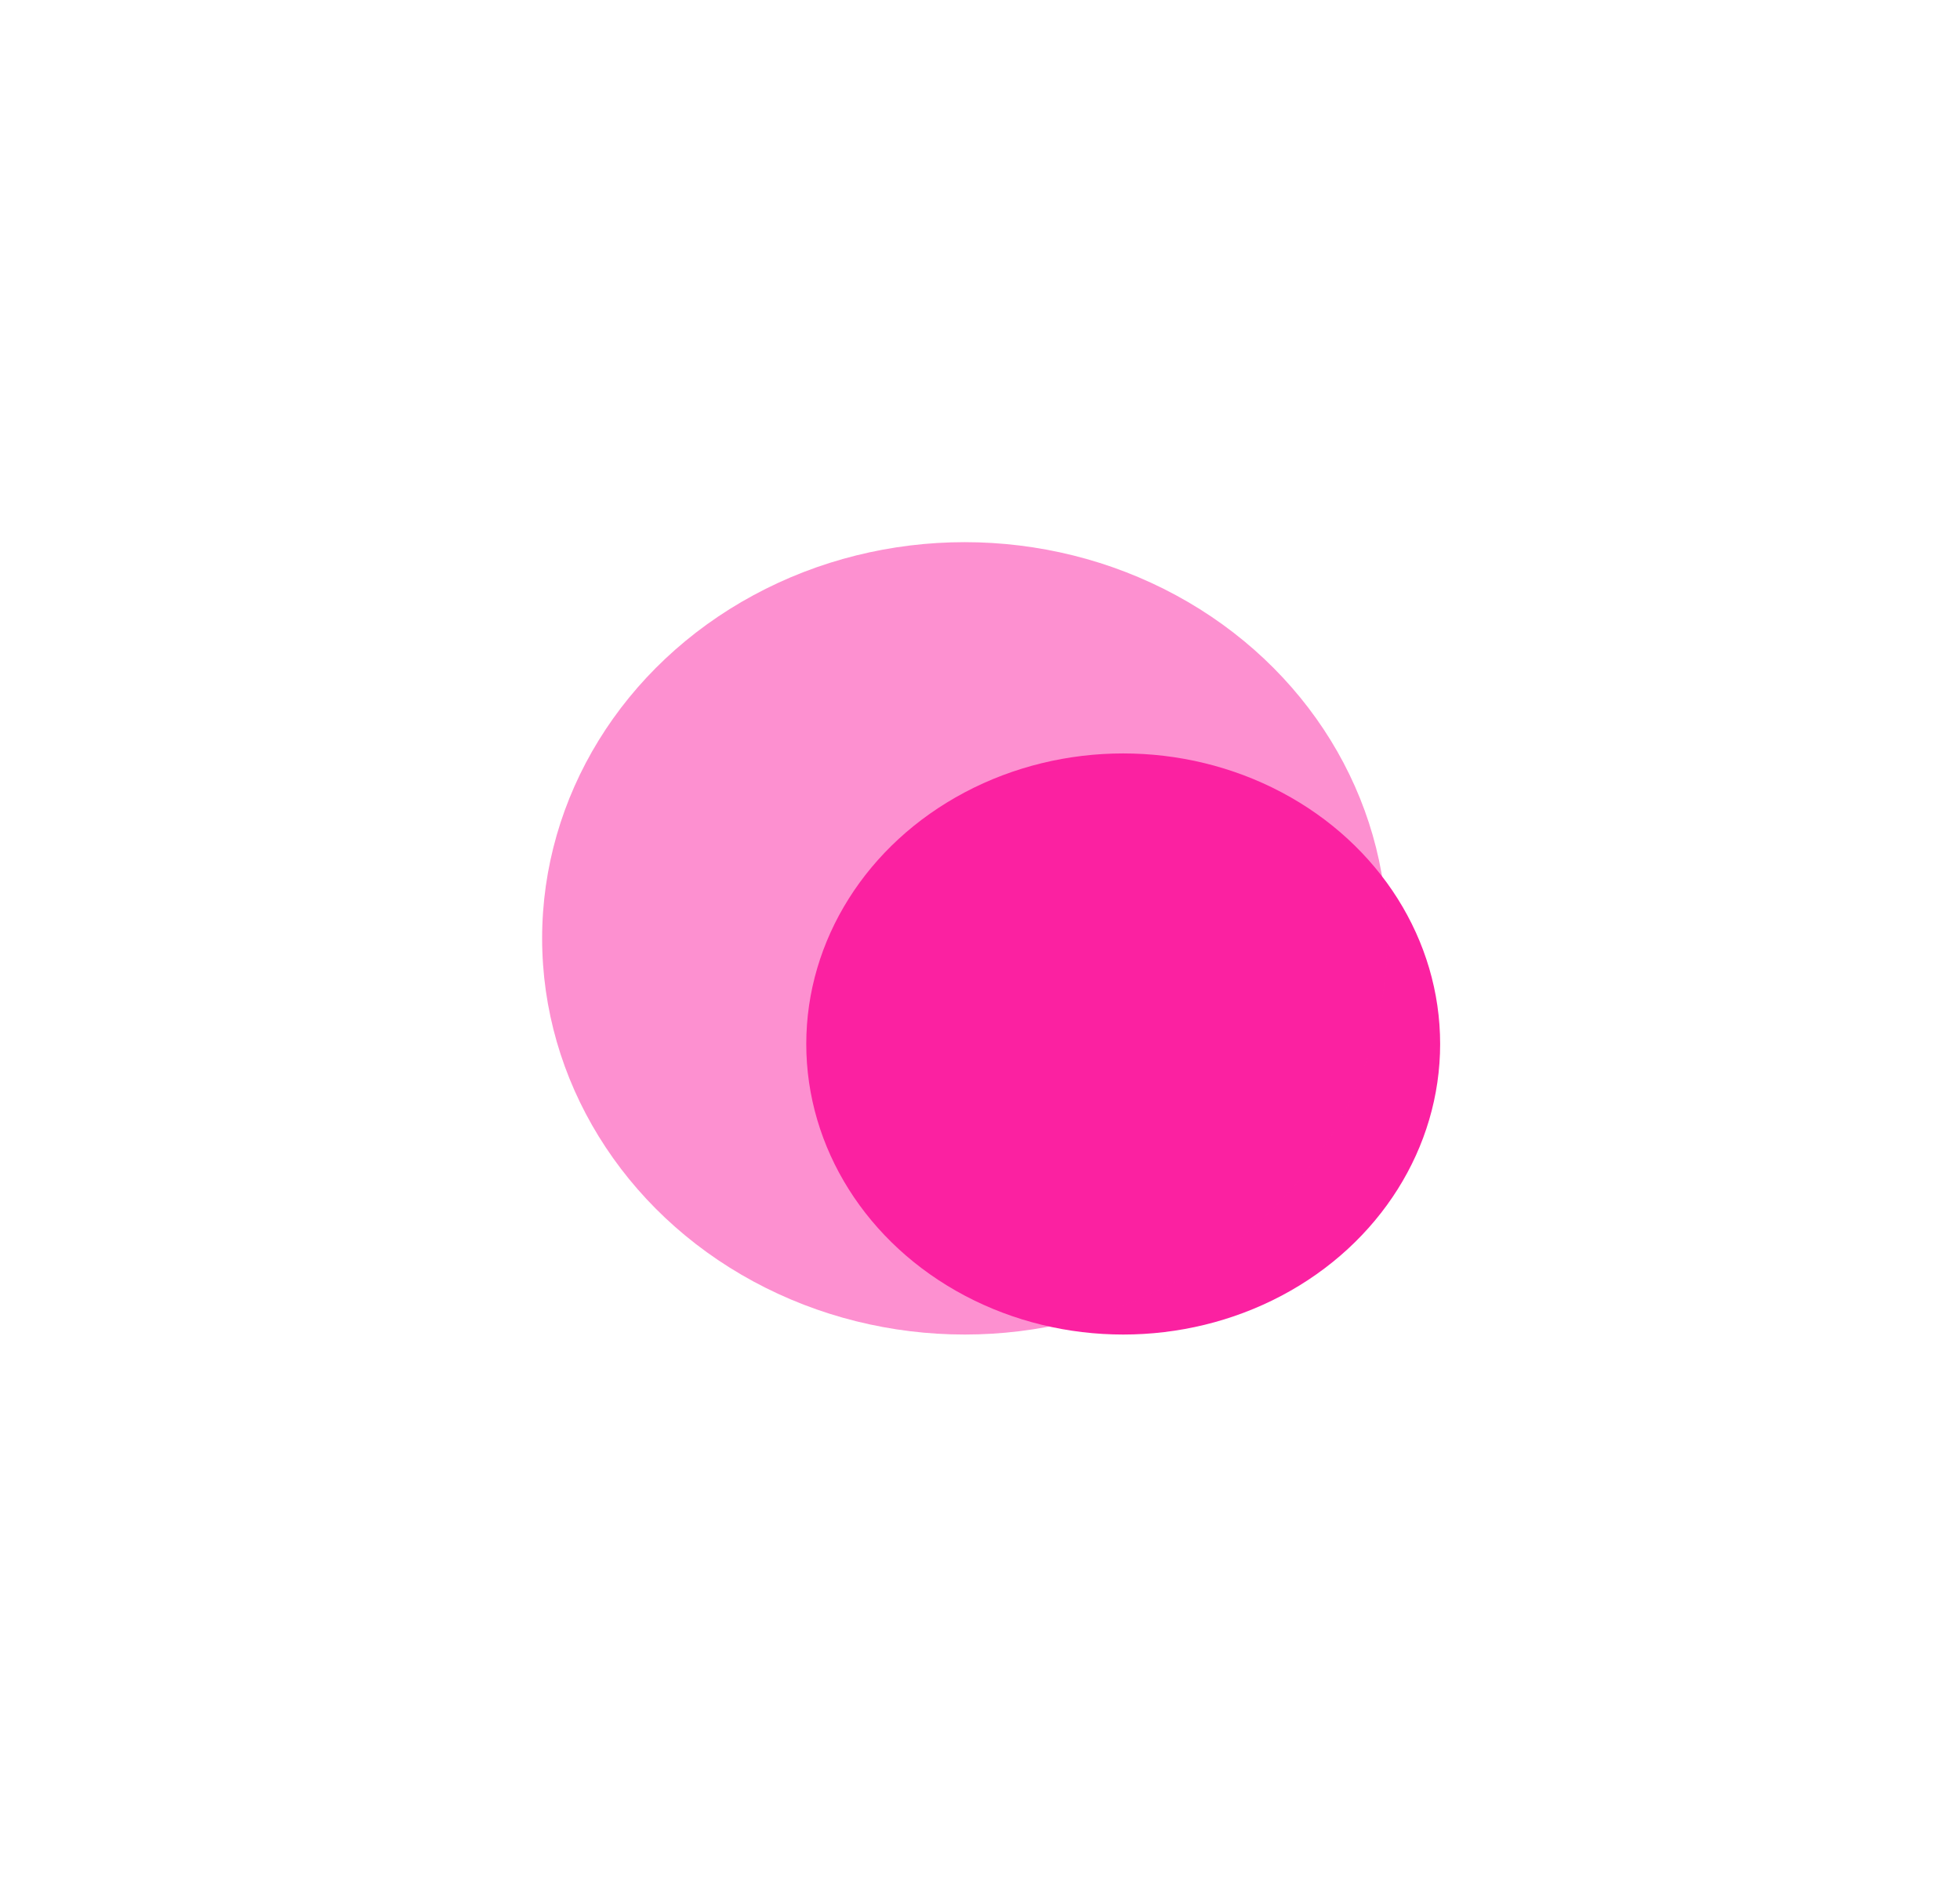
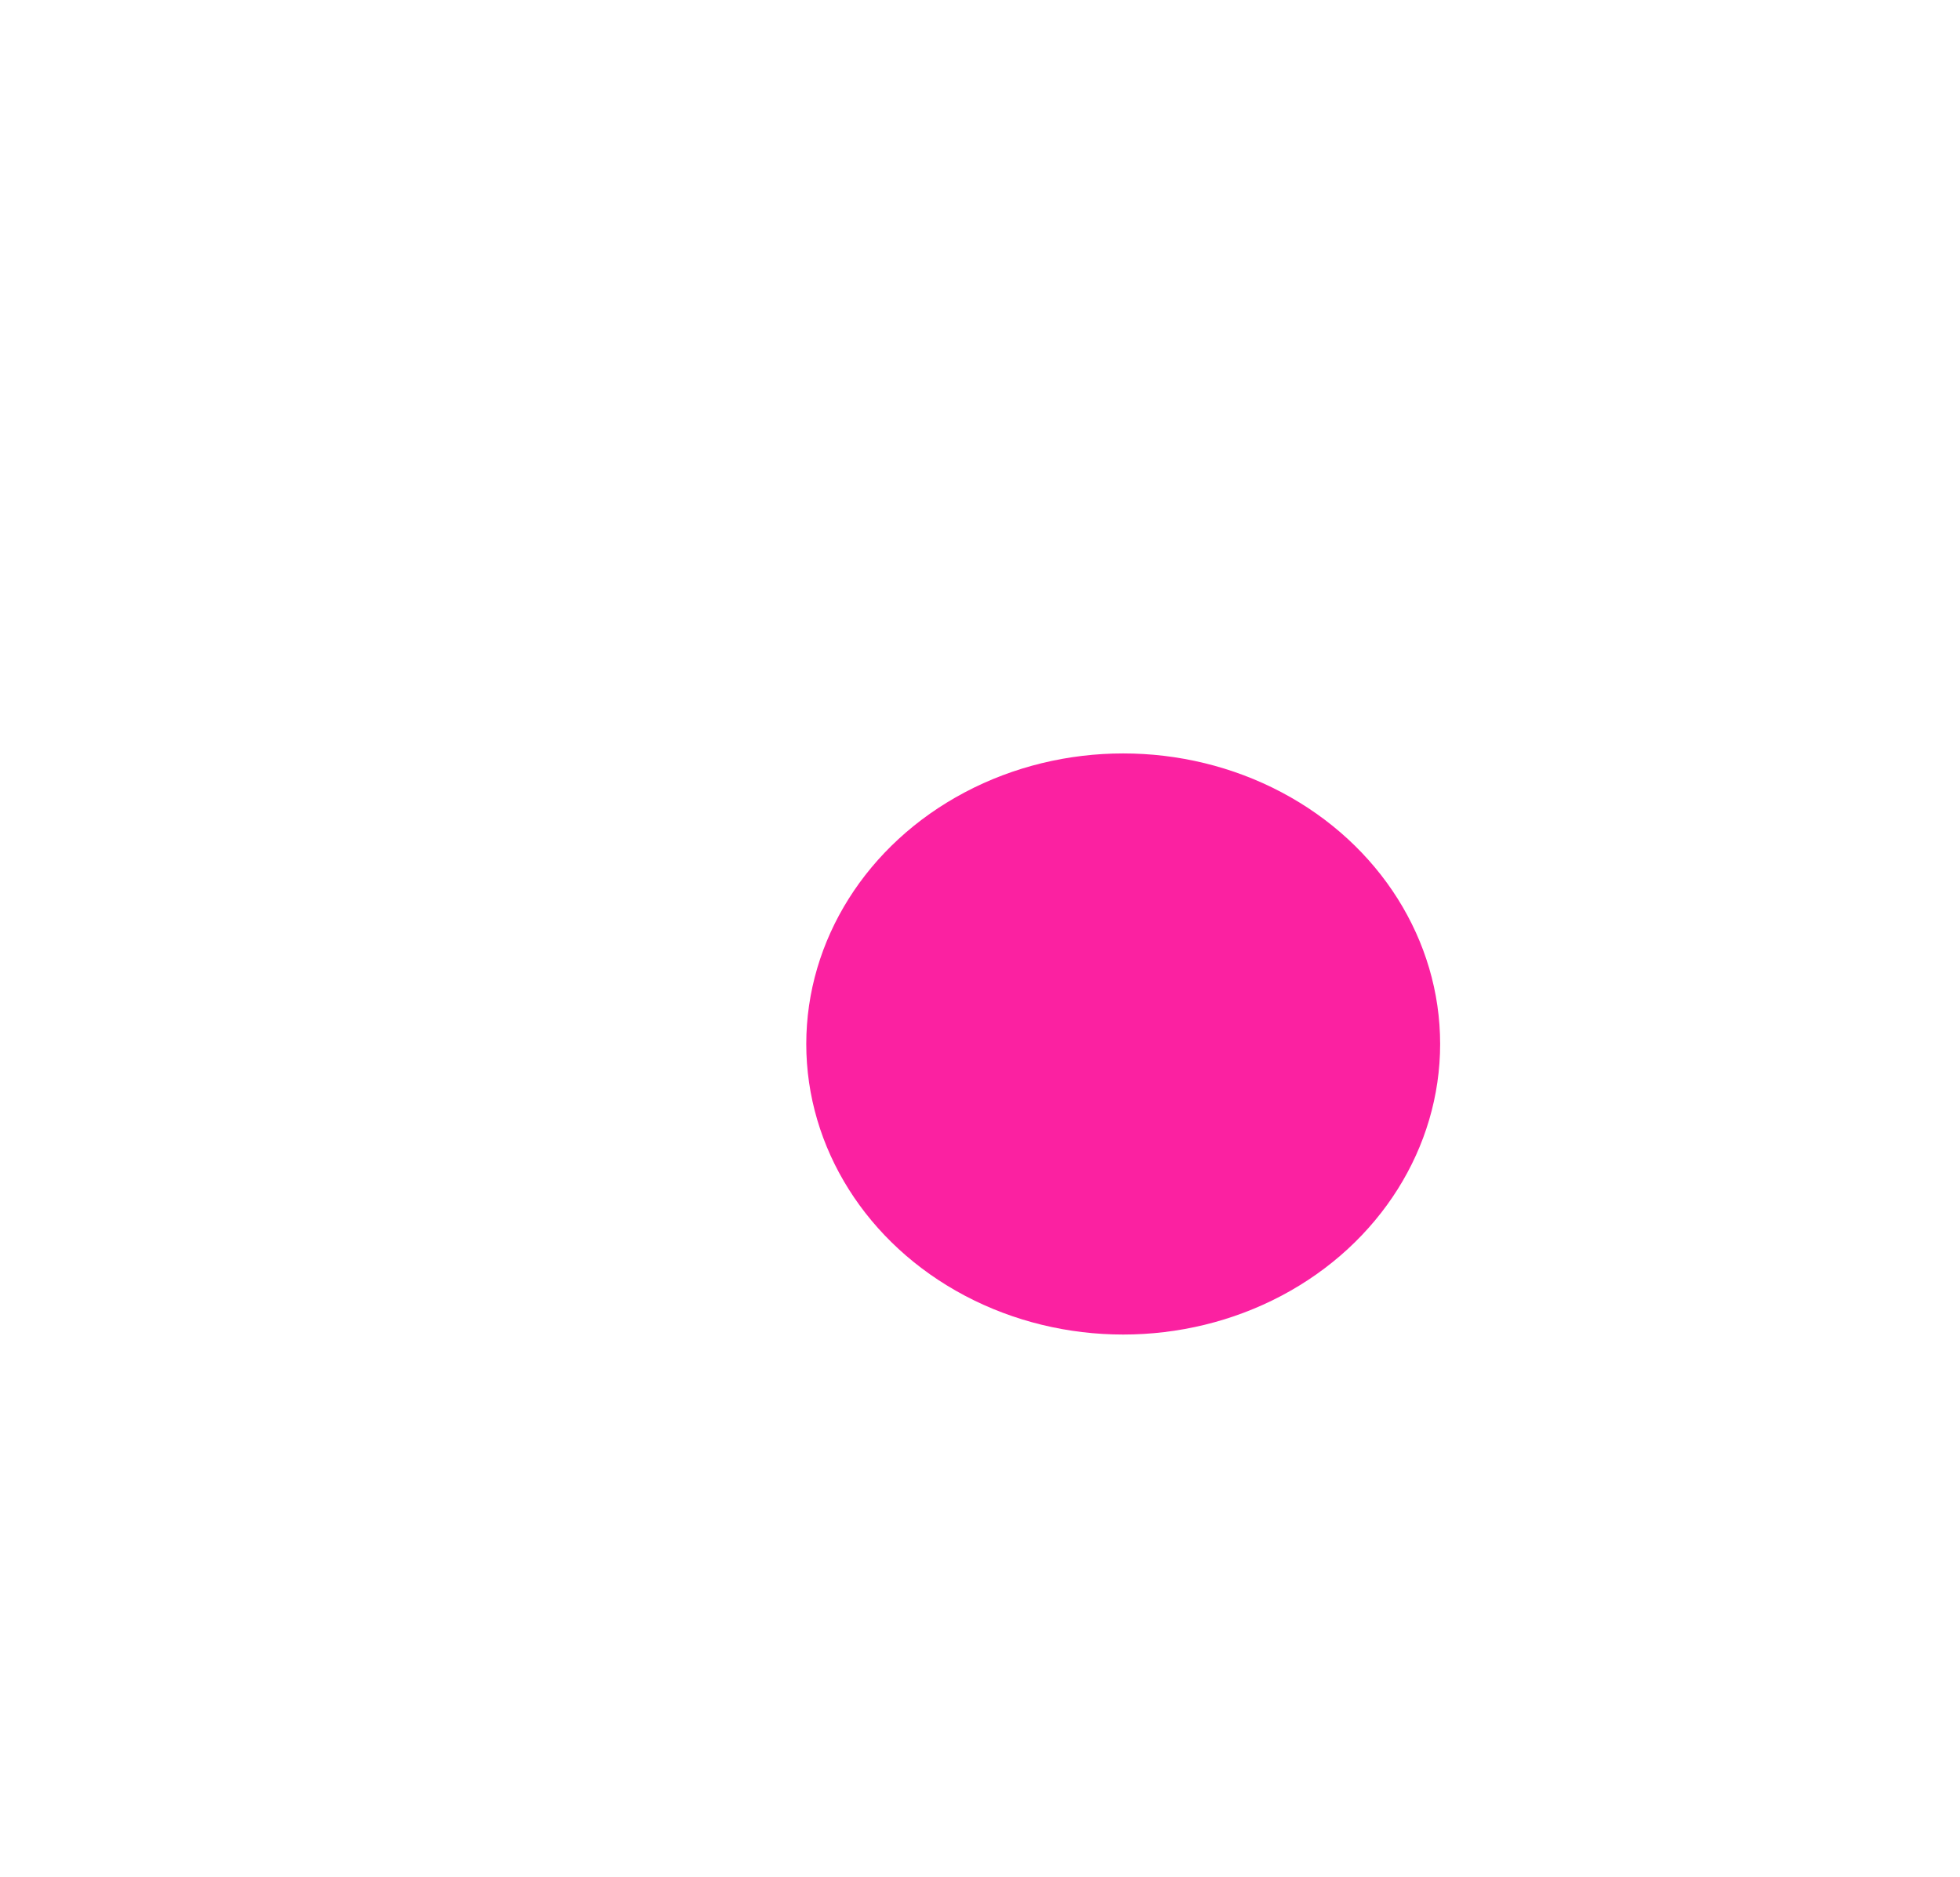
<svg xmlns="http://www.w3.org/2000/svg" width="47" height="45" viewBox="0 0 47 45" fill="none">
  <ellipse cx="26.934" cy="25.033" rx="7.6" ry="6.967" fill="#FB21A1" />
  <g opacity="0.5" filter="url(#filter0_f_83_225)">
-     <ellipse cx="23.133" cy="22.5" rx="10.133" ry="9.5" fill="#FB21A1" />
-   </g>
+     </g>
  <defs>
    <filter id="filter0_f_83_225" x="0.08" y="0.08" width="46.108" height="44.84" filterUnits="userSpaceOnUse" color-interpolation-filters="sRGB">
      <feFlood flood-opacity="0" result="BackgroundImageFix" />
      <feBlend mode="normal" in="SourceGraphic" in2="BackgroundImageFix" result="shape" />
      <feGaussianBlur stdDeviation="6.46" result="effect1_foregroundBlur_83_225" />
    </filter>
  </defs>
</svg>